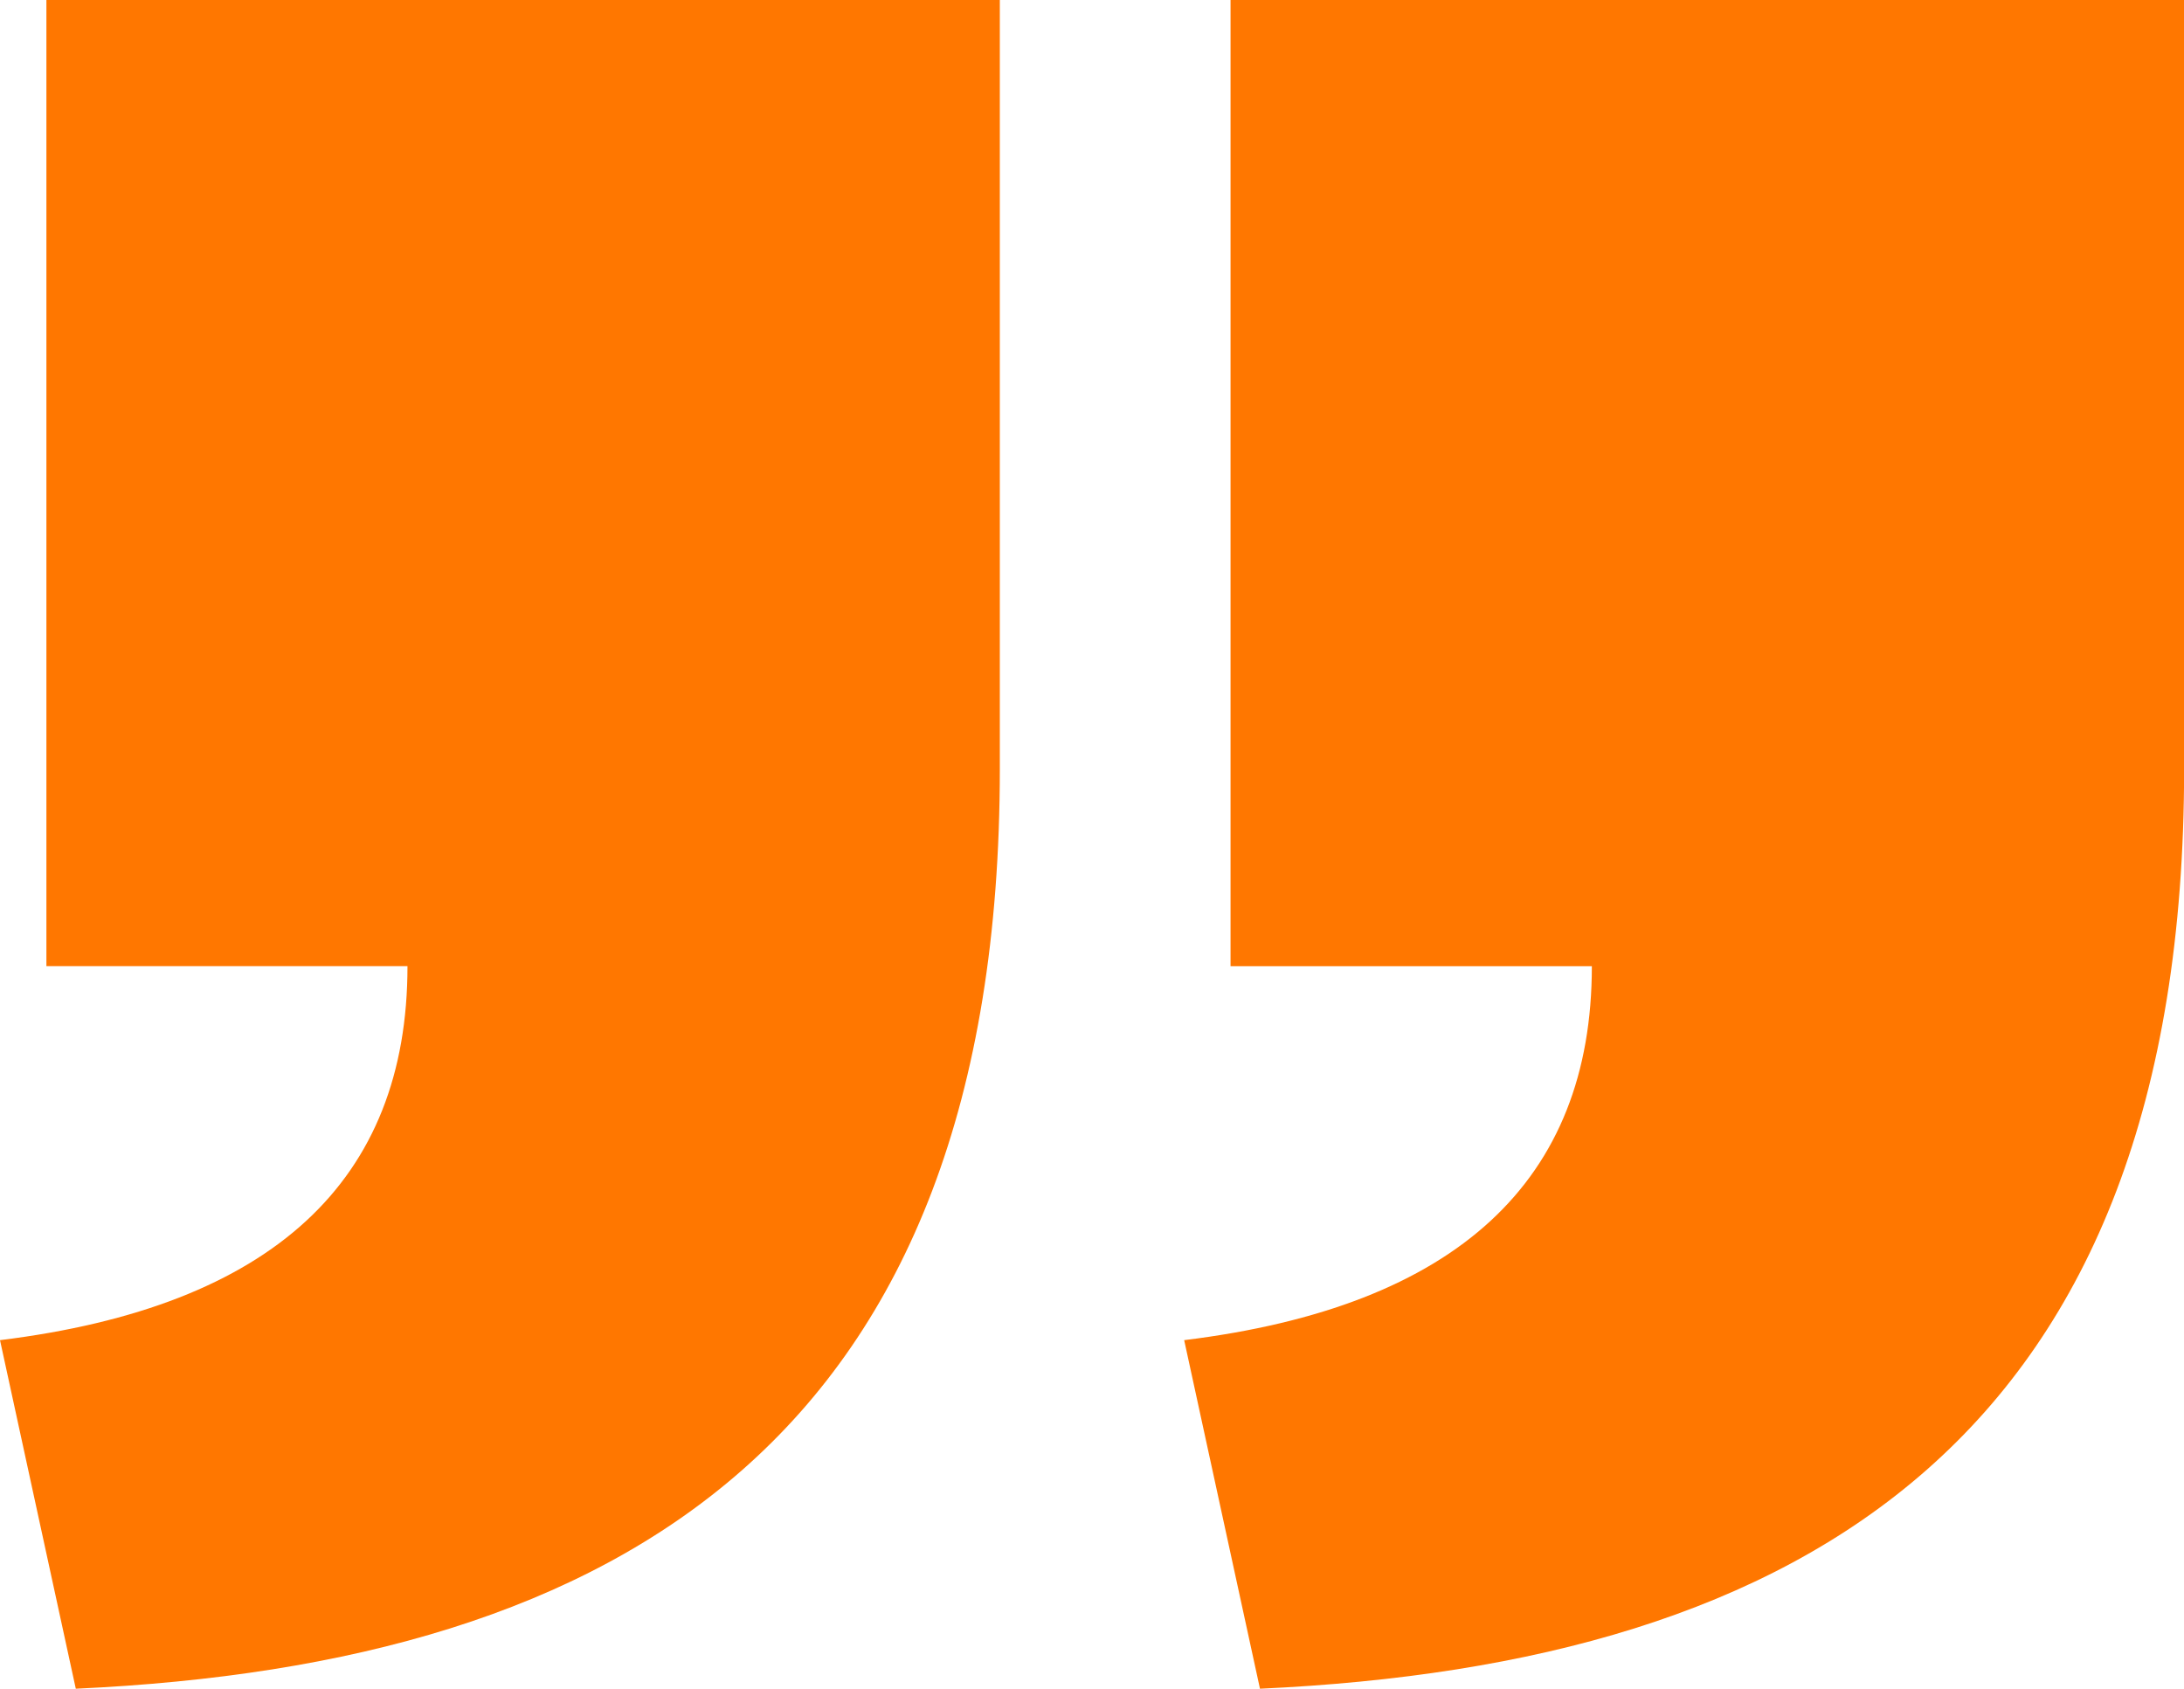
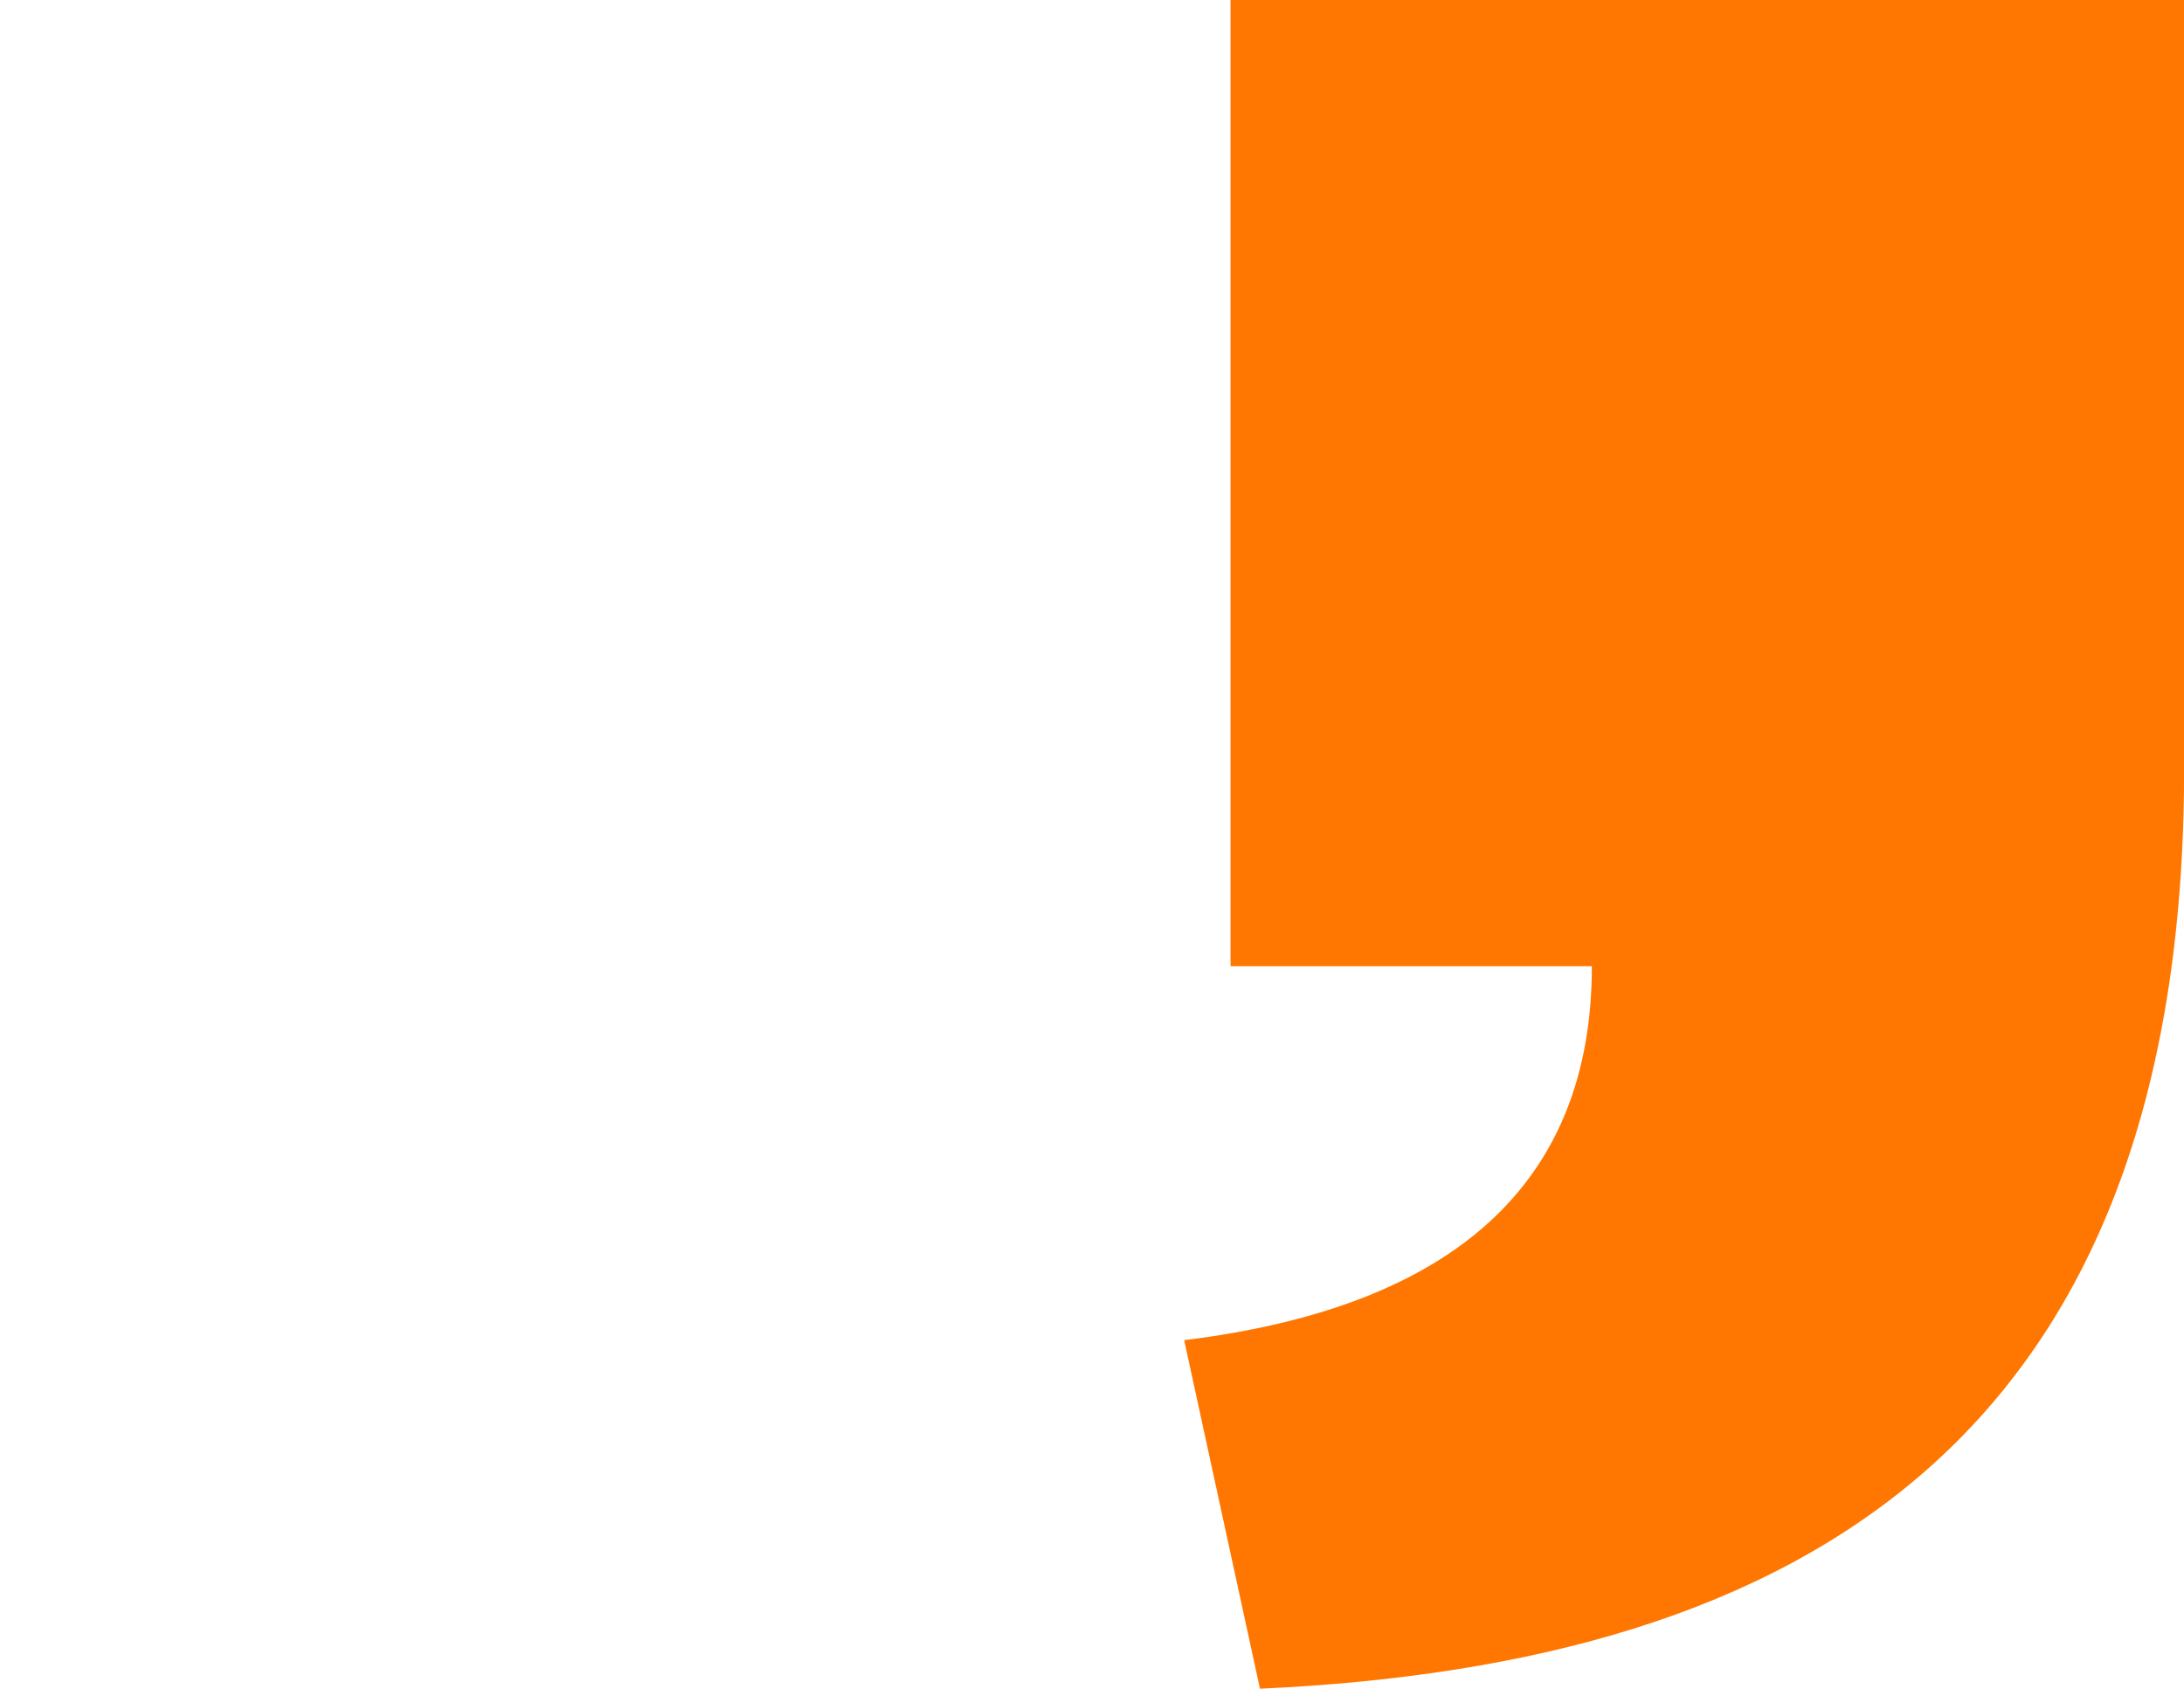
<svg xmlns="http://www.w3.org/2000/svg" width="54.166px" height="41.875px" viewBox="0 0 54.166 41.875" transform="rotate(0) scale(1, 1)">
  <g id="Group_3264" transform="translate(0 0)">
    <g id="Group_3263">
-       <path id="Path_3140" d="M217.984,87.149l1.88,8.643c13.535-.62,22.917-6.251,22.917-22.812V53.918H219.135V77.876h8.955C228.09,83.19,224.756,86.316,217.984,87.149Z" transform="translate(-217.984 -53.918)" fill="#ff7700" />
      <path id="Path_3141" d="M0,87.149l1.88,8.643C15.415,95.173,24.8,89.541,24.8,72.98V53.918H1.15V77.877h8.961C10.111,83.19,6.777,86.316,0,87.149Z" transform="translate(29.369 -53.918)" fill="#ff7700" />
    </g>
  </g>
</svg>